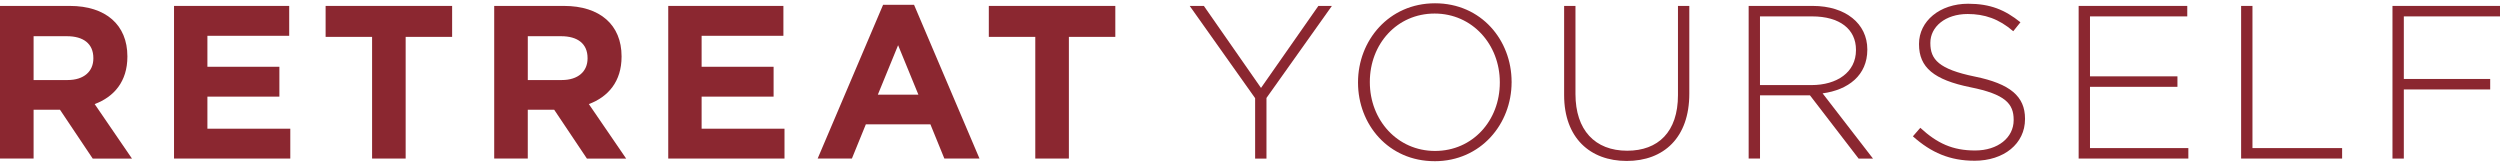
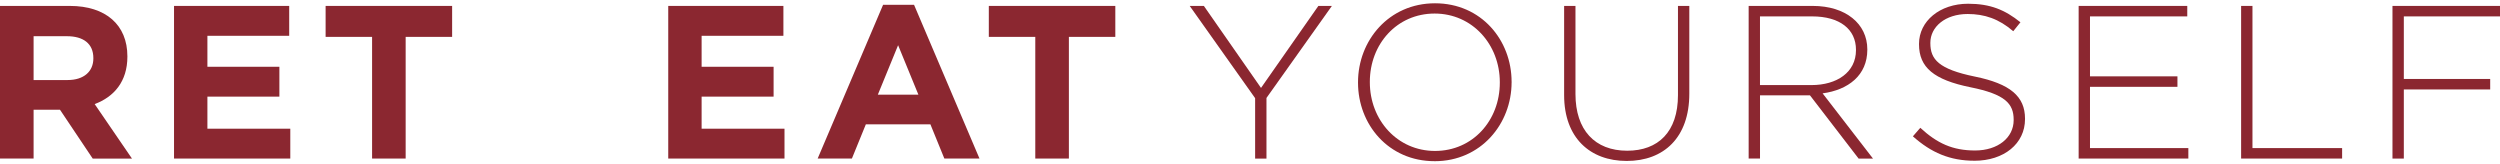
<svg xmlns="http://www.w3.org/2000/svg" width="380" height="25" viewBox="0 0 380 25" fill="none">
  <g clip-path="url(#clip0_935_1877)">
    <path d="M14.19 8.82C14.19 6.633 12.665 5.504 10.178 5.504H5.106V12.166H10.279C12.766 12.166 14.19 10.843 14.19 8.886V8.816V8.82ZM14.089 24.1L9.116 16.676H5.106V24.1H0V0.9H10.61C16.082 0.9 19.363 3.784 19.363 8.558V8.624C19.363 12.371 17.342 14.722 14.389 15.819L20.059 24.103H14.093L14.089 24.1Z" fill="#8B2730" />
    <path d="M26.452 24.1V0.9H43.958V5.441H31.526V10.149H42.467V14.687H31.526V19.562H44.125V24.1H26.452Z" fill="#8B2730" />
    <path d="M61.66 5.605V24.1H56.557V5.605H49.493V0.9H68.723V5.605H61.66Z" fill="#8B2730" />
-     <path d="M89.309 8.82C89.309 6.633 87.783 5.504 85.296 5.504H80.225V12.166H85.397C87.884 12.166 89.309 10.843 89.309 8.886V8.816V8.82ZM89.208 24.1L84.234 16.676H80.222V24.1H75.119V0.9H85.725C91.197 0.9 94.478 3.784 94.478 8.558V8.624C94.478 12.371 92.455 14.722 89.504 15.819L95.175 24.103H89.208V24.1Z" fill="#8B2730" />
    <path d="M101.573 24.1V0.9H119.077V5.441H106.645V10.149H117.586V14.687H106.645V19.562H119.244V24.1H101.573Z" fill="#8B2730" />
    <path d="M136.513 6.866L133.431 14.391H139.596L136.51 6.866H136.513ZM143.542 24.1L141.421 18.897H131.609L129.488 24.1H124.284L134.228 0.733H138.937L148.882 24.1H143.546H143.542Z" fill="#8B2730" />
    <path d="M162.47 5.605V24.1H157.364V5.605H150.3V0.9H169.528V5.605H162.47Z" fill="#8B2730" />
    <path d="M192.503 14.889V24.103H190.779V14.92L180.834 0.9H182.987L191.674 13.364L200.392 0.9H202.447L192.503 14.889Z" fill="#8B2730" />
    <path d="M227.972 12.5C227.972 6.765 223.796 2.06 218.062 2.06C212.329 2.06 208.215 6.699 208.215 12.434V12.503C208.215 18.238 212.392 22.943 218.125 22.943C223.862 22.943 227.972 18.305 227.972 12.569V12.503V12.5ZM218.059 24.5C211.03 24.5 206.419 18.897 206.419 12.566V12.5C206.419 6.169 211.093 0.5 218.122 0.5C225.154 0.5 229.763 6.103 229.763 12.434C229.784 12.457 229.784 12.48 229.763 12.503C229.763 18.834 225.088 24.503 218.059 24.503" fill="#8B2730" />
    <path d="M247.263 24.465C241.693 24.465 237.747 20.955 237.747 14.457V0.9H239.471V14.293C239.471 19.761 242.421 22.909 247.329 22.909C252.038 22.909 255.051 20.06 255.051 14.457V0.9H256.775V14.255C256.775 20.917 252.895 24.465 247.259 24.465" fill="#8B2730" />
    <path d="M282.108 7.562C282.108 4.449 279.653 2.492 275.442 2.492H267.517V12.932H275.344C279.221 12.932 282.108 10.978 282.108 7.628V7.559V7.562ZM282.505 24.1L275.114 14.489H267.521V24.1H265.796V0.9H275.542C280.551 0.9 283.832 3.62 283.832 7.493V7.562C283.832 11.441 280.948 13.66 277.036 14.192L284.693 24.103H282.505V24.1Z" fill="#8B2730" />
    <path d="M300.106 24.431C296.393 24.431 293.544 23.205 290.76 20.722L291.886 19.427C294.439 21.78 296.79 22.874 300.207 22.874C303.69 22.874 306.076 20.917 306.076 18.267V18.201C306.076 15.749 304.784 14.325 299.513 13.263C293.944 12.134 291.69 10.244 291.69 6.733V6.667C291.69 3.22 294.839 0.569 299.151 0.569C302.53 0.569 304.752 1.496 307.107 3.387L306.013 4.745C303.825 2.857 301.638 2.129 299.082 2.129C295.668 2.129 293.414 4.086 293.414 6.503V6.566C293.414 9.021 294.675 10.515 300.179 11.64C305.55 12.733 307.803 14.655 307.803 18.034V18.103C307.803 21.85 304.588 24.434 300.112 24.434" fill="#8B2730" />
    <path d="M315.954 24.1V0.9H332.465V2.492H317.678V11.605H330.971V13.197H317.678V22.509H332.629V24.1H315.954Z" fill="#8B2730" />
-     <path d="M340.65 24.1V0.9H342.374V22.509H356.001V24.1H340.65Z" fill="#8B2730" />
+     <path d="M340.65 24.1V0.9H342.374V22.509H356.001V24.1H340.65" fill="#8B2730" />
    <path d="M365.381 2.492V12.002H378.509V13.597H365.381V24.103H363.657V0.9H380V2.492H365.381Z" fill="#8B2730" />
  </g>
  <defs>
    <clipPath id="clip0_935_1877">
      <rect width="380" height="24" fill="white" transform="translate(0 0.5)" />
    </clipPath>
  </defs>
</svg>